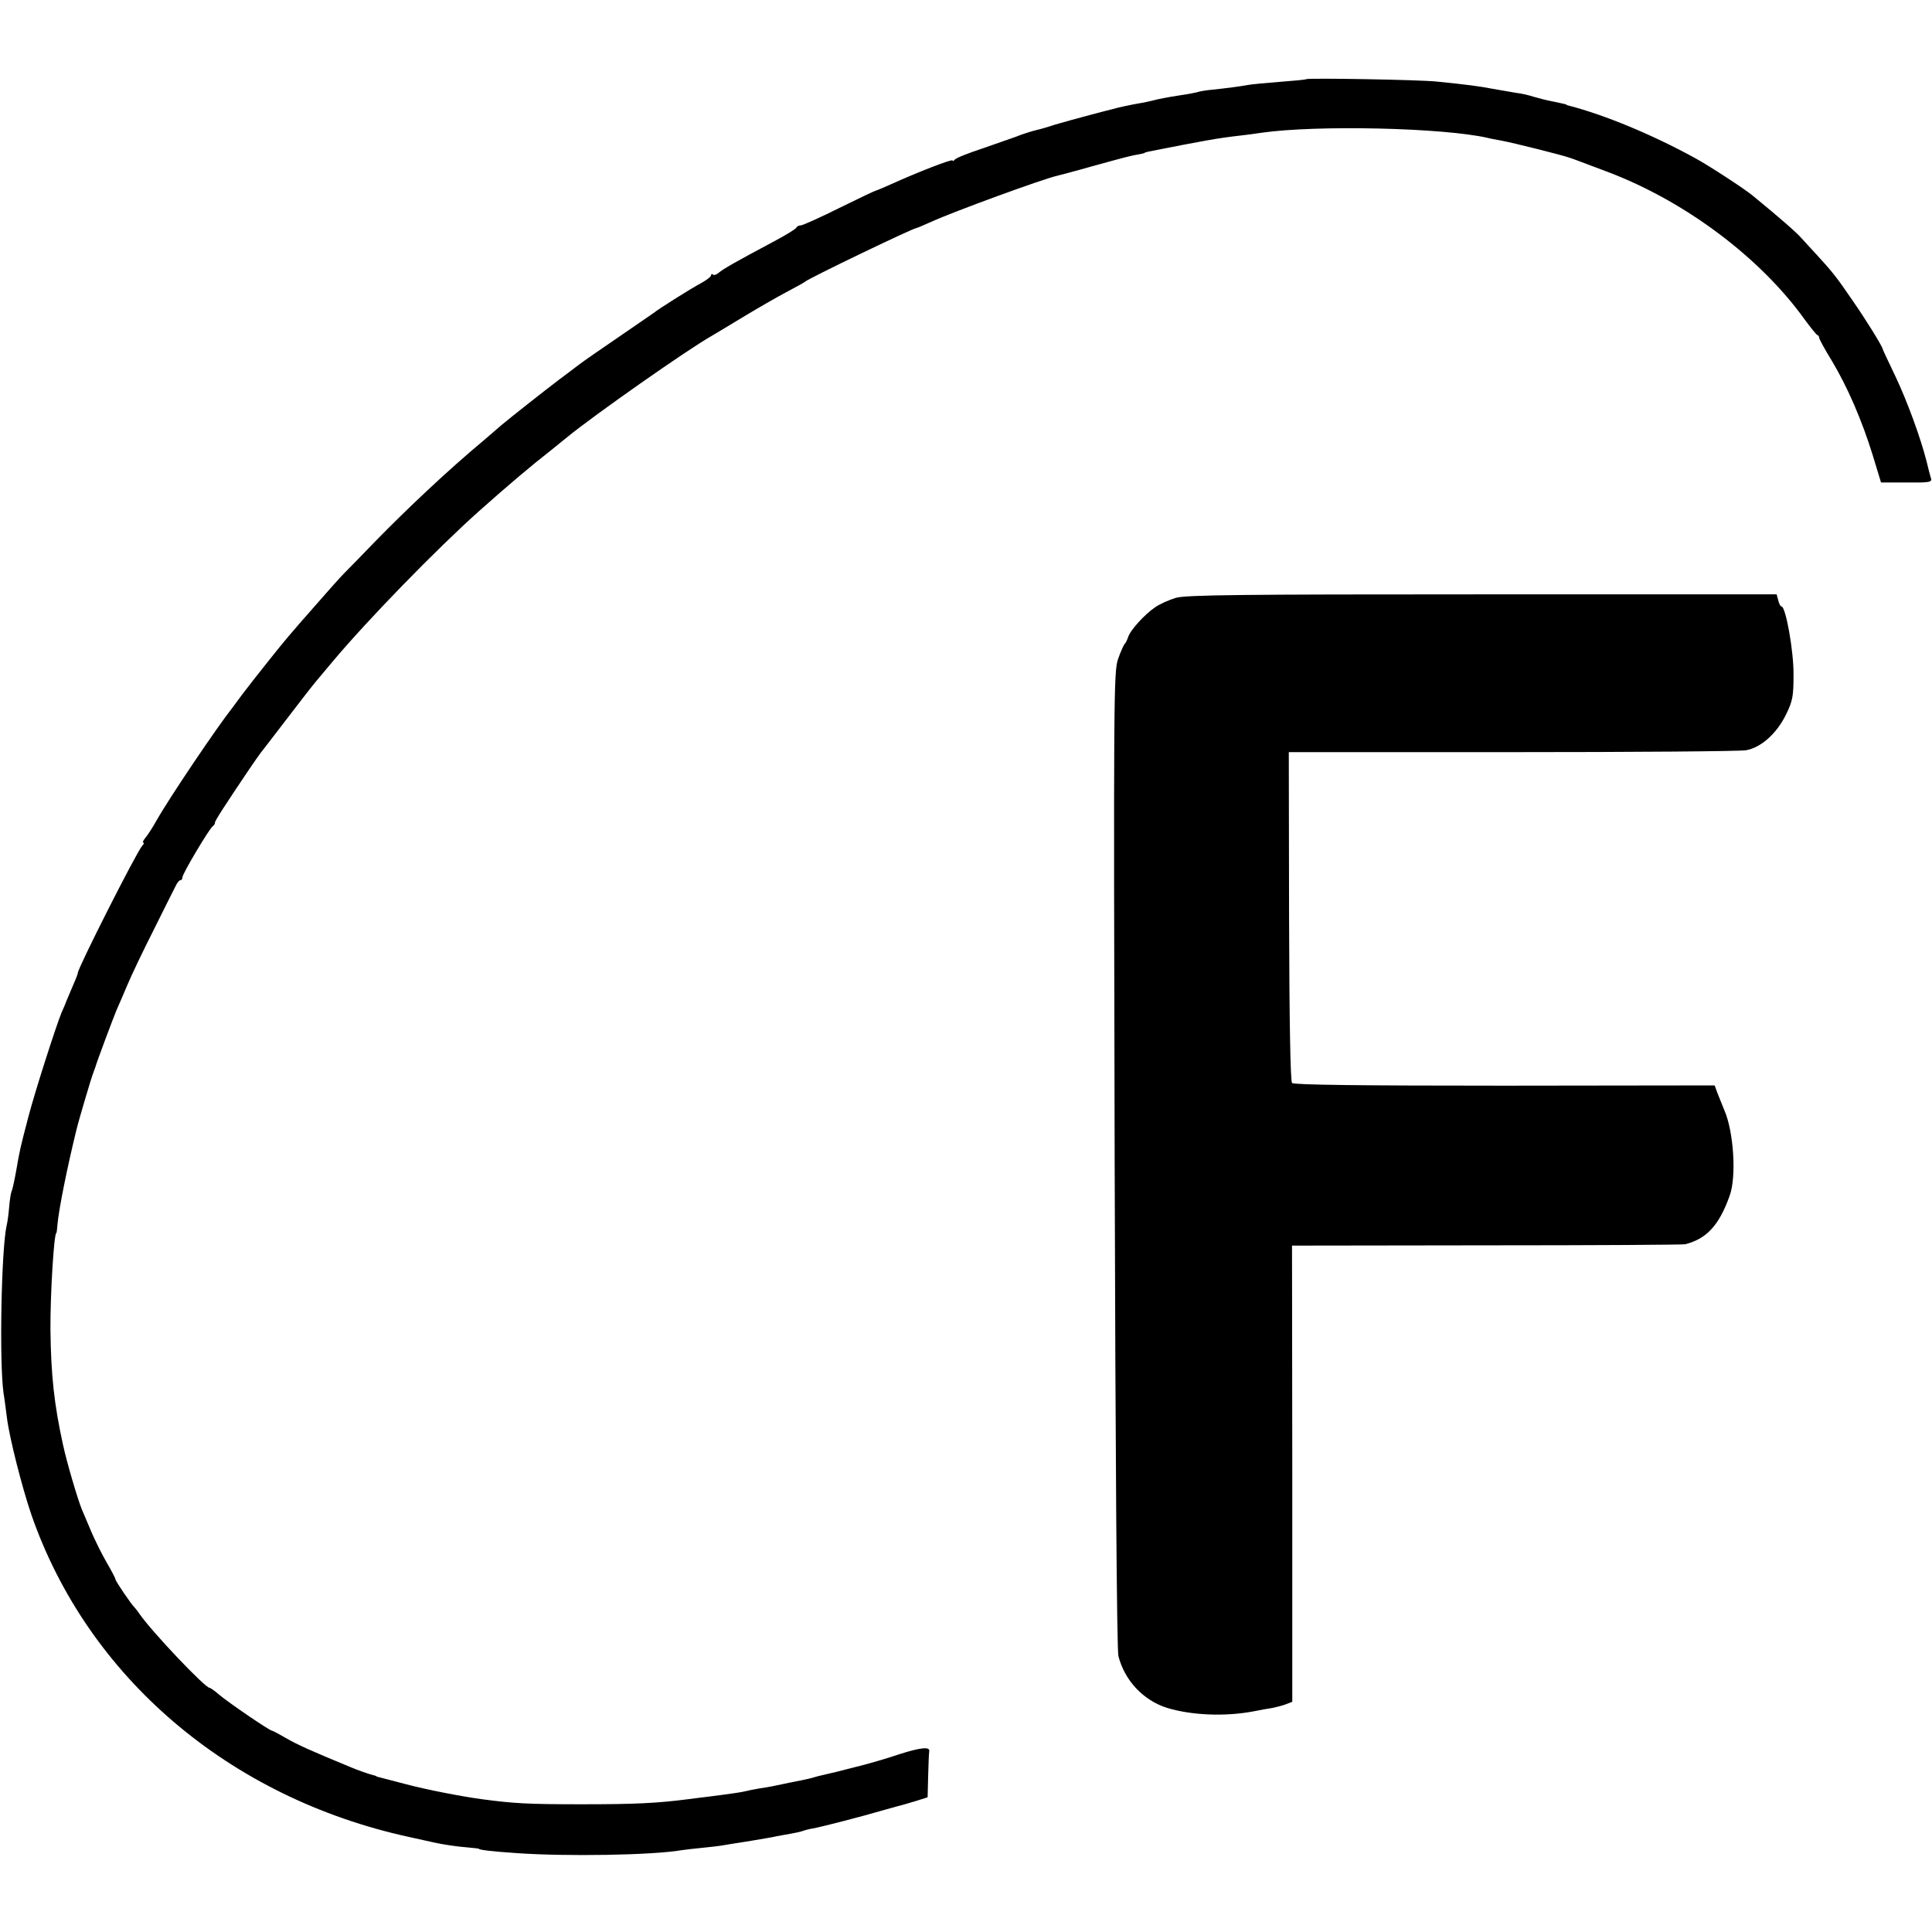
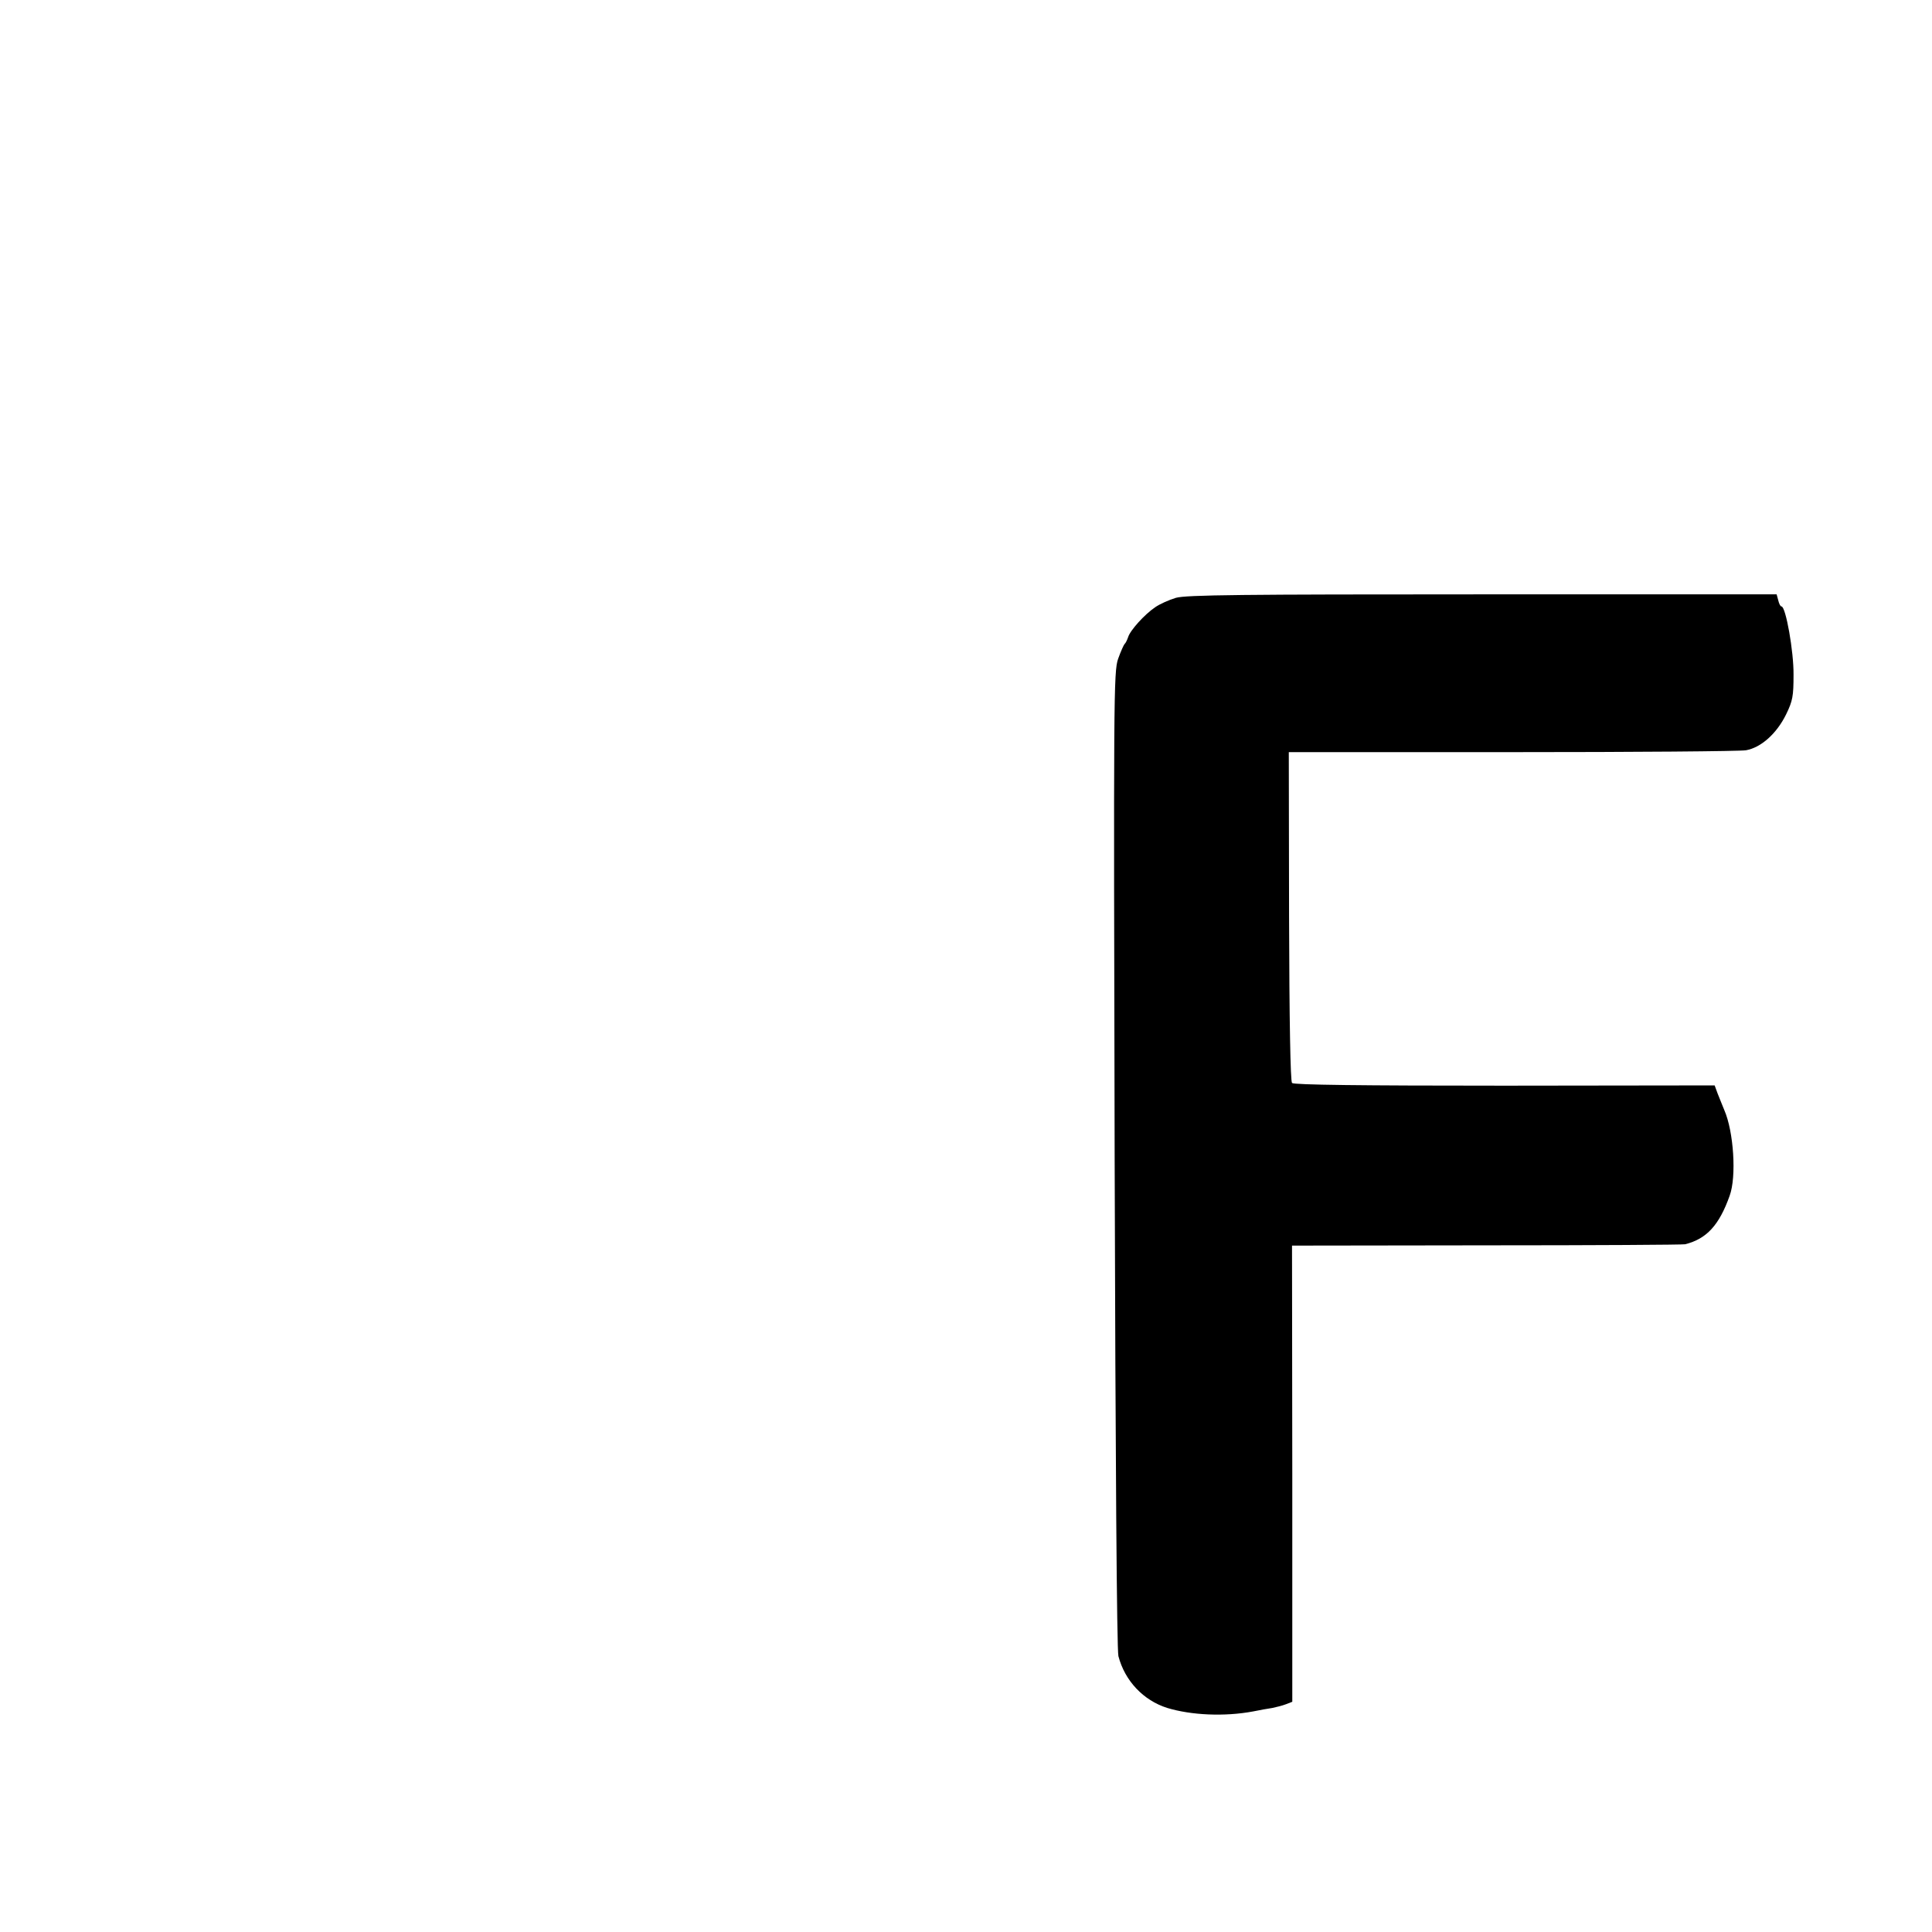
<svg xmlns="http://www.w3.org/2000/svg" version="1.0" width="720pt" height="720pt" viewBox="0 0 720 720" preserveAspectRatio="xMidYMid meet">
  <g transform="translate(0,720) scale(0.1,-0.1)" fill="#000000" stroke="none">
-     <path d="M4868 6905 c-2 -2 -46 -6 -98 -10 -52 -4 -104 -9 -115 -11 -32 -6 -87 -13 -135 -18 -25 -2 -52 -7 -60 -10 -8 -2 -33 -7 -55 -10 -22 -3 -62 -10 -90 -16 -27 -7 -61 -14 -75 -16 -28 -5 -80 -16 -95 -21 -5 -1 -44 -11 -85 -22 -41 -11 -100 -27 -130 -36 -30 -10 -59 -18 -65 -19 -17 -4 -59 -17 -80 -26 -11 -4 -65 -23 -120 -42 -55 -18 -103 -37 -107 -43 -4 -5 -8 -7 -8 -3 0 7 -131 -44 -228 -88 -29 -13 -55 -24 -57 -24 -3 0 -64 -29 -137 -65 -72 -36 -137 -65 -144 -65 -7 0 -14 -4 -16 -8 -1 -5 -41 -29 -88 -54 -141 -75 -184 -100 -201 -114 -9 -8 -19 -11 -22 -7 -4 3 -7 2 -7 -3 0 -5 -17 -18 -37 -29 -36 -19 -157 -95 -178 -112 -6 -4 -62 -43 -125 -86 -63 -43 -133 -91 -155 -108 -22 -17 -53 -40 -69 -52 -57 -43 -181 -141 -217 -171 -19 -17 -49 -42 -65 -56 -133 -111 -284 -253 -407 -379 -45 -47 -96 -99 -112 -115 -17 -17 -64 -70 -105 -117 -103 -117 -118 -135 -173 -204 -69 -87 -69 -87 -102 -130 -16 -22 -33 -44 -37 -50 -58 -73 -236 -337 -283 -420 -15 -27 -35 -58 -43 -67 -8 -10 -12 -18 -8 -18 4 0 2 -6 -4 -12 -22 -25 -240 -456 -240 -474 0 -3 -7 -22 -16 -42 -9 -21 -20 -47 -25 -59 -5 -13 -13 -33 -19 -45 -21 -51 -101 -300 -125 -393 -30 -115 -31 -119 -45 -200 -6 -33 -13 -67 -17 -75 -3 -8 -7 -35 -9 -60 -2 -25 -6 -54 -9 -66 -20 -86 -28 -508 -12 -624 5 -30 10 -73 13 -95 9 -72 56 -258 91 -360 210 -605 737 -1055 1408 -1201 39 -9 79 -17 90 -20 36 -8 89 -16 130 -19 22 -2 40 -4 40 -5 0 -4 51 -10 140 -16 183 -13 507 -8 616 11 13 2 49 6 79 9 30 3 66 7 80 10 14 2 59 10 100 16 41 7 84 14 95 17 11 2 34 6 50 9 17 3 37 7 45 10 8 3 26 8 40 10 41 8 180 44 255 66 39 11 75 21 80 22 6 2 29 8 51 15 l41 13 2 80 c1 44 3 86 4 92 3 17 -32 14 -113 -12 -41 -14 -100 -31 -130 -39 -89 -23 -134 -34 -153 -38 -10 -2 -26 -6 -35 -9 -9 -3 -28 -7 -42 -10 -14 -3 -36 -7 -50 -10 -46 -10 -75 -16 -110 -21 -19 -3 -42 -8 -50 -10 -16 -4 -49 -9 -135 -20 -27 -3 -63 -8 -80 -10 -116 -15 -197 -19 -395 -19 -206 0 -255 3 -375 19 -74 10 -204 35 -283 56 -42 11 -84 22 -92 24 -8 2 -16 4 -17 5 -2 2 -6 3 -10 4 -17 4 -60 19 -88 31 -143 59 -197 83 -238 107 -26 15 -50 28 -53 28 -9 0 -167 108 -198 135 -16 14 -32 25 -35 25 -17 0 -215 209 -260 274 -8 12 -17 23 -20 26 -11 10 -71 98 -71 105 0 4 -15 32 -33 63 -18 31 -43 82 -56 112 -13 30 -29 69 -36 85 -15 36 -56 175 -70 240 -33 150 -45 259 -47 429 -1 128 13 361 22 361 1 0 3 14 4 30 5 58 36 213 71 355 8 34 56 196 62 210 3 8 7 20 9 25 4 16 64 176 78 210 7 16 26 59 41 95 15 36 59 128 98 205 38 77 75 150 81 162 6 13 14 23 19 23 4 0 7 5 7 11 0 13 100 181 113 190 5 3 8 9 8 13 -1 6 38 66 129 201 19 28 38 55 42 60 5 6 48 62 97 126 48 63 97 126 109 140 11 13 39 47 62 74 132 157 385 417 545 560 109 97 199 173 266 225 17 14 46 37 63 51 96 79 449 327 538 377 18 11 74 44 123 74 50 30 119 70 155 89 36 19 67 36 70 39 10 11 403 200 415 200 2 0 28 11 57 24 81 37 414 159 468 171 8 2 66 17 129 35 123 34 146 40 176 45 11 2 20 4 20 5 0 1 7 3 15 5 208 41 256 50 344 60 21 2 55 7 75 10 208 30 680 19 846 -19 6 -2 28 -6 50 -10 44 -8 231 -55 255 -64 8 -3 17 -6 20 -7 8 -3 38 -14 125 -47 286 -109 565 -318 730 -548 22 -30 43 -56 47 -58 5 -2 8 -7 8 -12 0 -4 21 -43 47 -85 58 -97 111 -219 152 -351 l31 -102 96 0 c85 -1 95 1 90 16 -3 9 -10 37 -16 62 -23 90 -72 224 -117 319 -25 53 -47 98 -47 101 -3 13 -65 113 -114 183 -57 84 -76 107 -132 168 -19 20 -44 48 -56 61 -19 22 -81 76 -181 158 -31 26 -166 114 -218 142 -159 87 -333 159 -467 194 -5 1 -9 2 -10 4 -3 2 -19 5 -61 14 -16 3 -43 10 -60 15 -18 6 -48 13 -67 15 -19 3 -59 10 -87 15 -52 10 -90 15 -208 27 -63 7 -481 14 -487 9z" />
    <path d="M4382 4972 c-26 -8 -60 -23 -77 -35 -40 -27 -94 -87 -101 -112 -4 -11 -9 -22 -13 -25 -3 -3 -14 -27 -24 -55 -17 -47 -17 -143 -13 -1865 3 -1117 8 -1829 14 -1852 24 -92 93 -165 182 -193 89 -27 213 -33 320 -13 25 5 57 11 72 13 15 3 38 9 51 14 l23 9 0 850 -1 850 725 1 c399 0 732 2 740 4 80 20 127 71 166 181 26 71 15 239 -20 319 -7 18 -19 46 -25 62 l-11 30 -783 -1 c-540 0 -785 3 -792 10 -6 7 -10 230 -11 622 l-1 611 831 0 c457 0 850 3 873 7 56 10 114 62 149 133 25 51 28 69 28 148 1 87 -29 255 -45 255 -4 0 -9 10 -12 23 l-6 22 -1096 0 c-897 0 -1104 -2 -1143 -13z" />
  </g>
</svg>